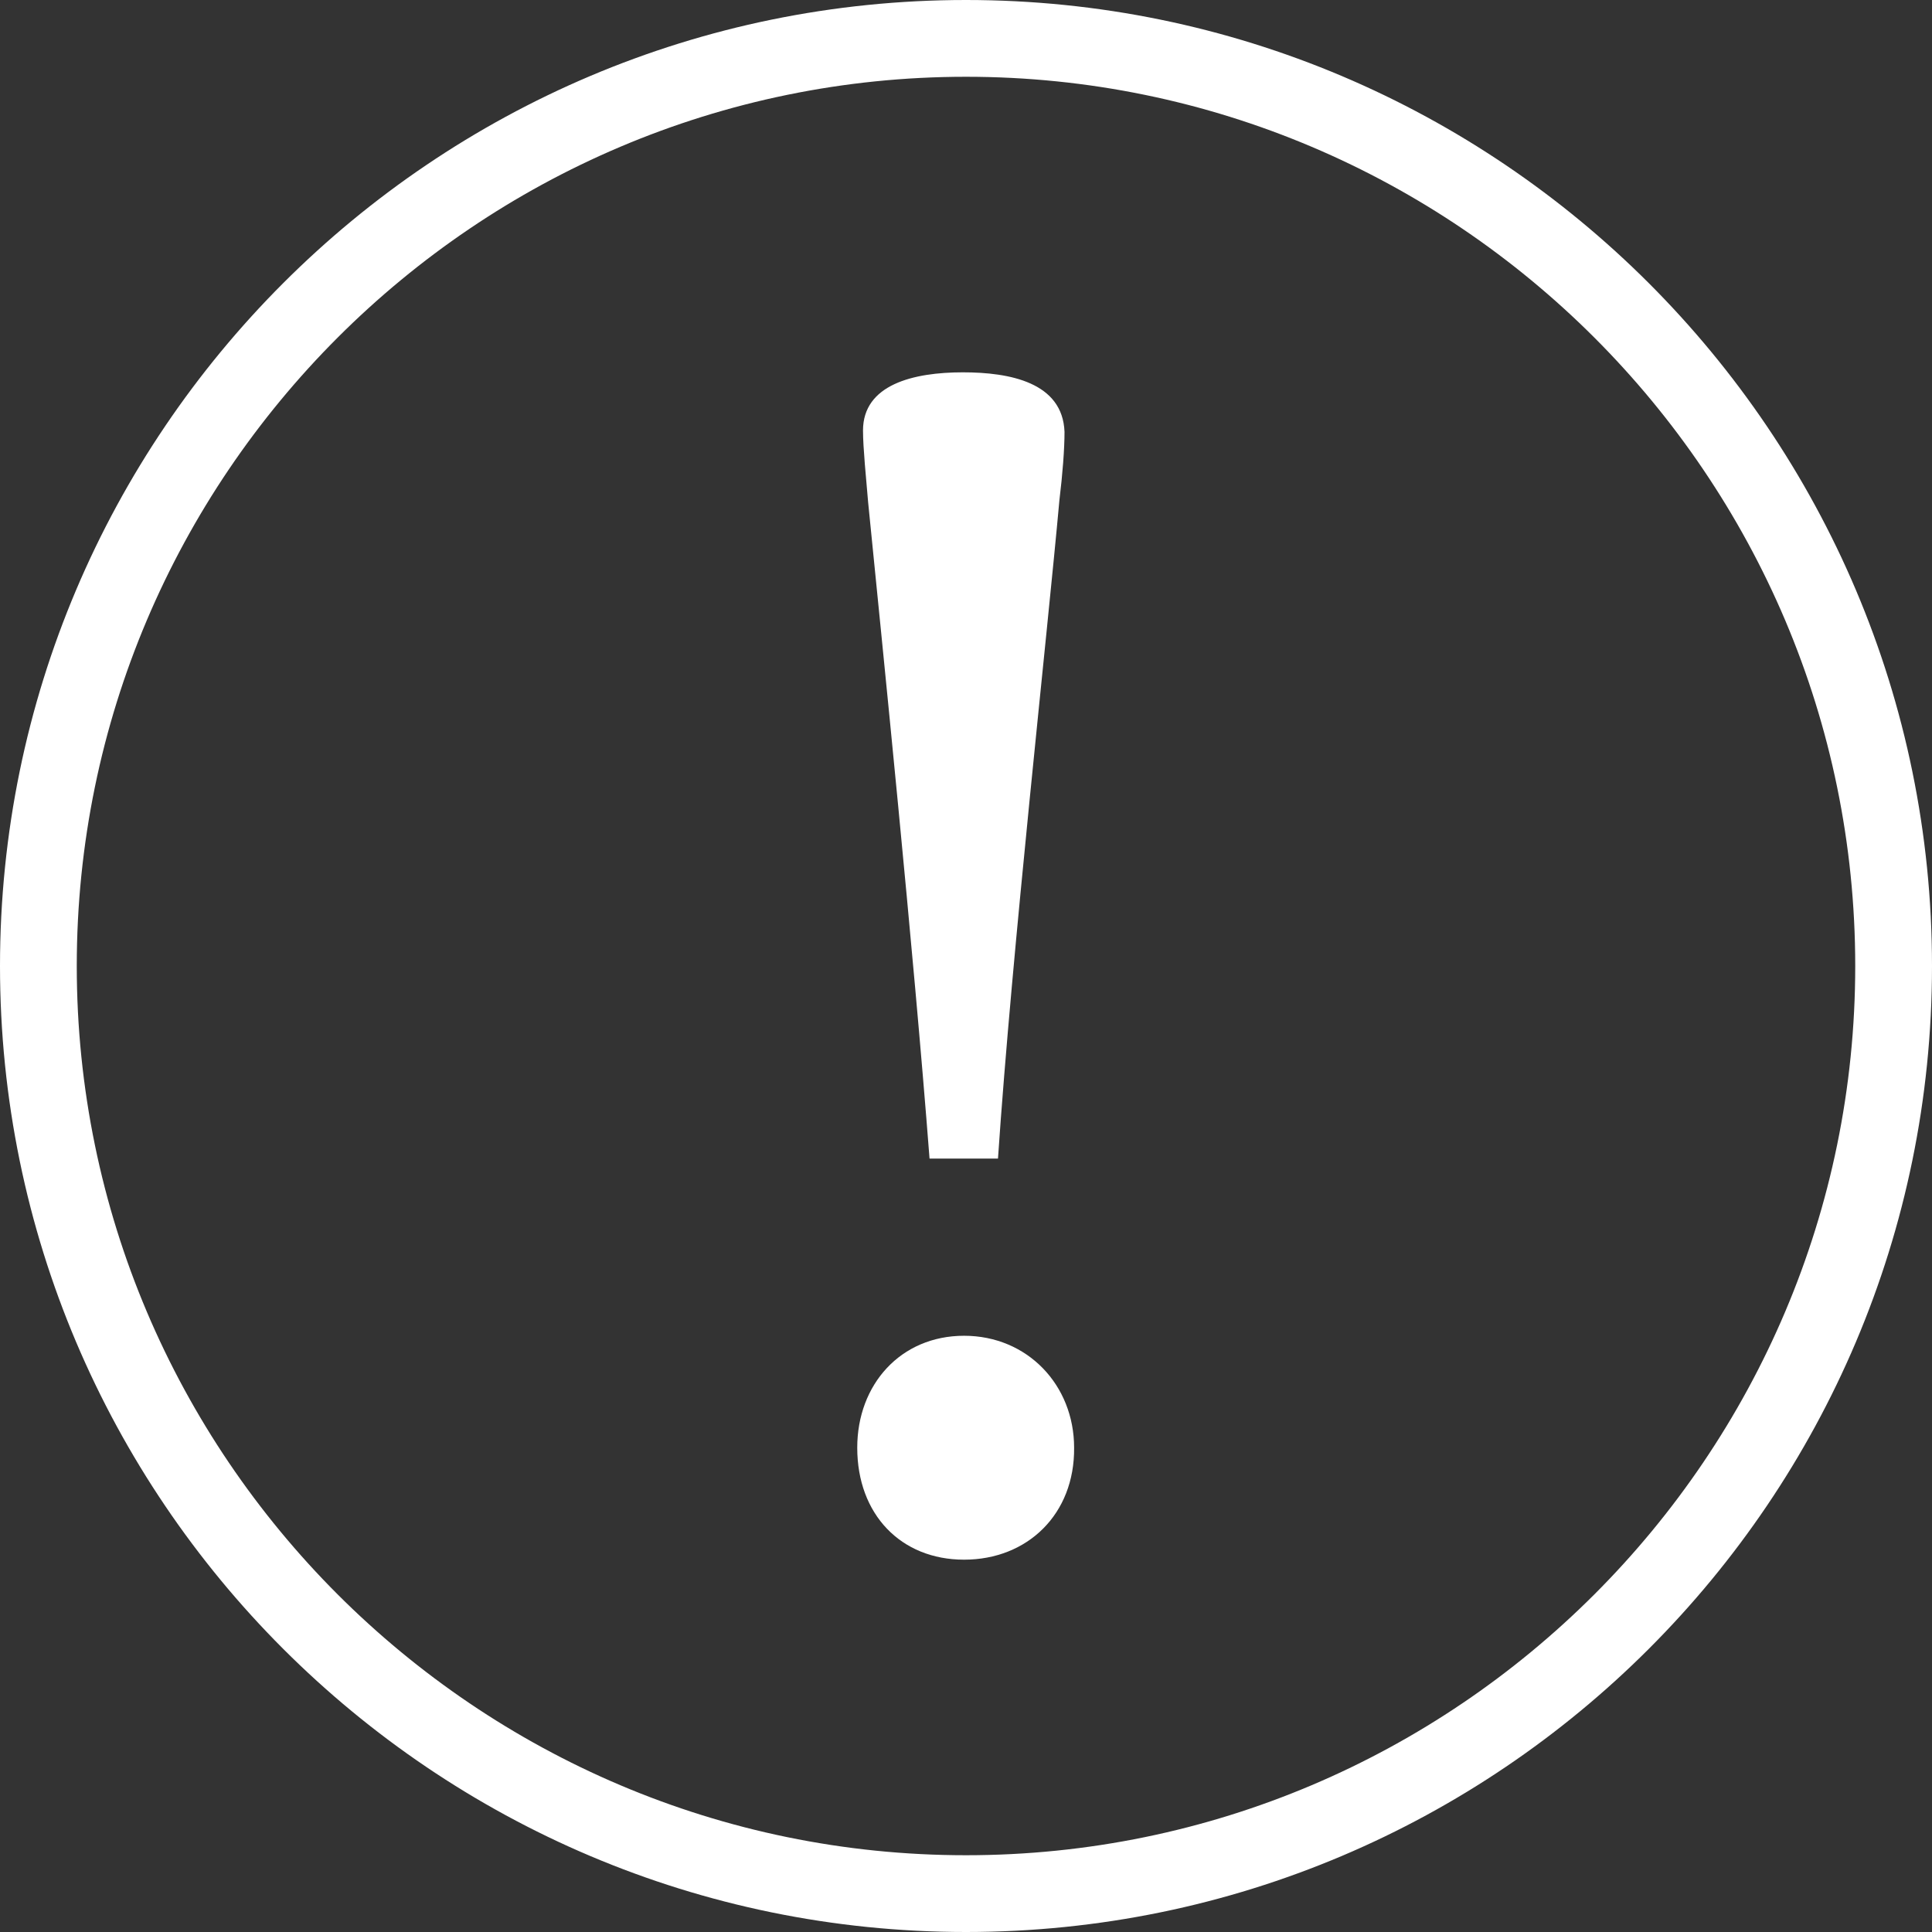
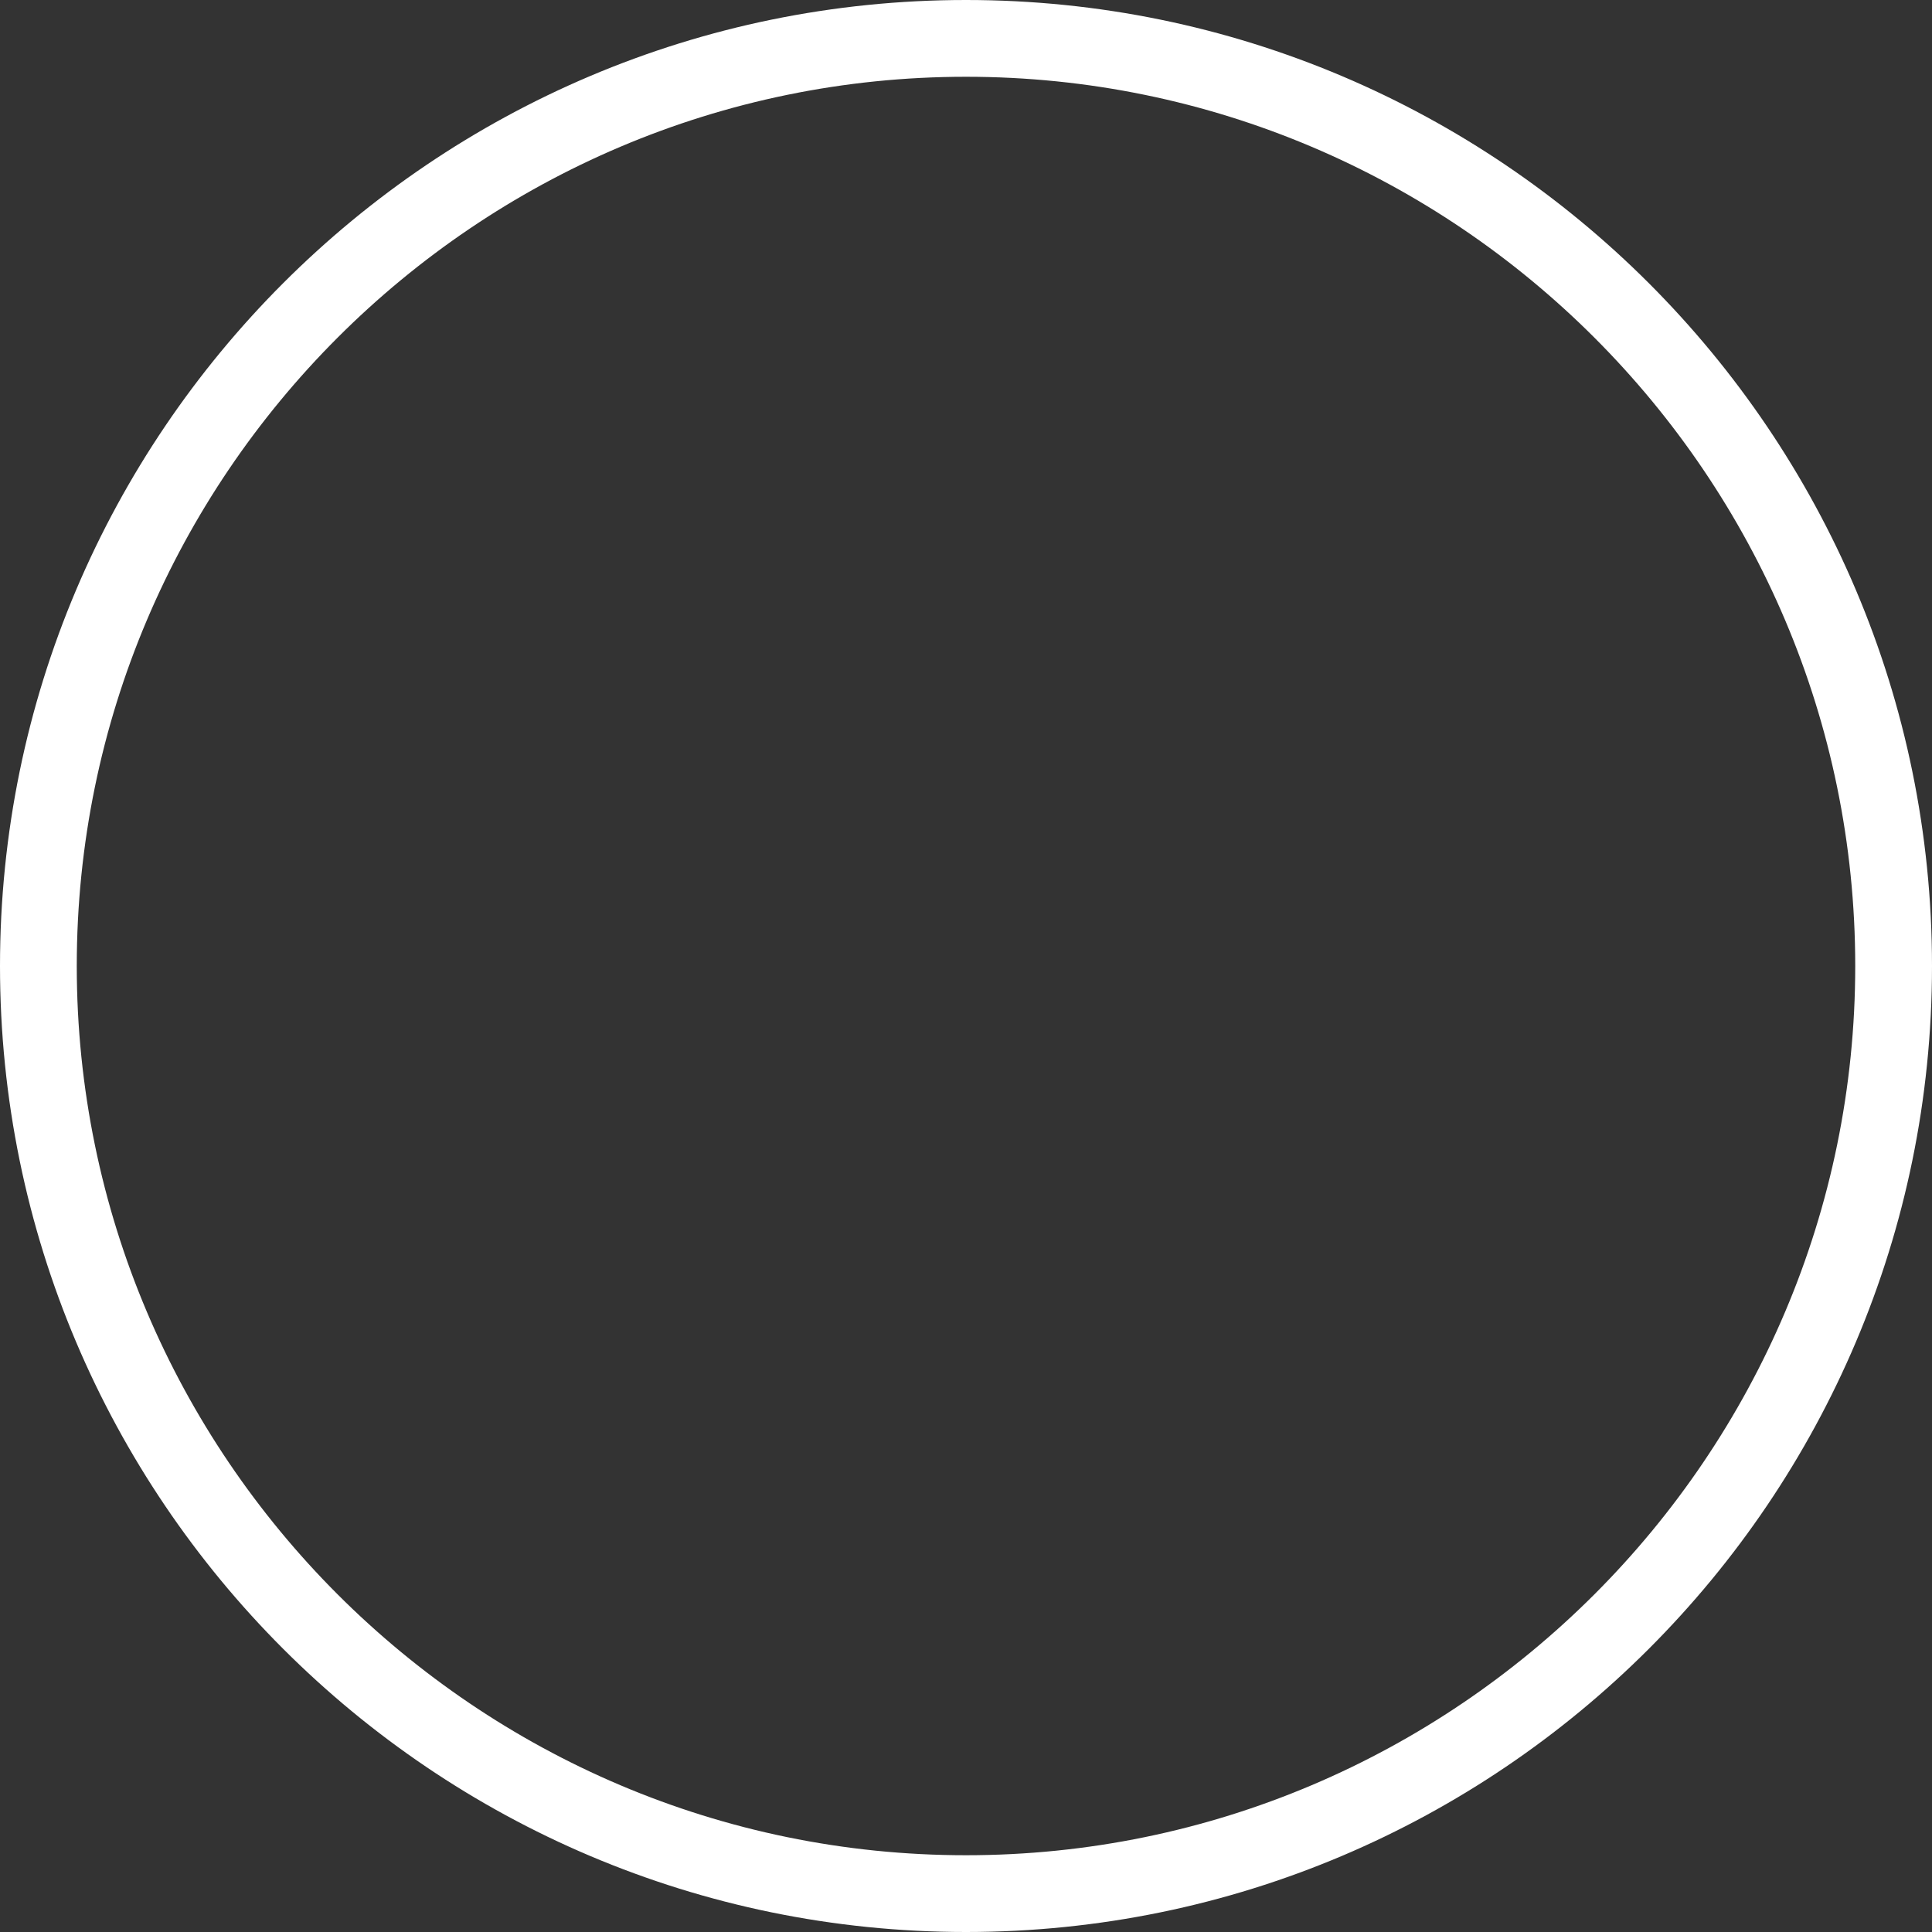
<svg xmlns="http://www.w3.org/2000/svg" version="1.1" width="100%" height="100%" x="0px" y="0px" viewBox="0 0 302 302" style="enable-background:new 0 0 302 302;" xml:space="preserve">
  <rect x="0" y="0" width="302" height="302" fill="#333333" stroke="none" />
  <style type="text/css">
	.st0{fill:#FFFFFF;}
</style>
  <g>
    <path class="st0" d="M151,302C67.7,302,0,234.3,0,151S67.7,0,151,0c83.3,0,151,67.7,151,151S234.3,302,151,302z M151,12   C74.4,12,12,74.4,12,151s62.4,139,139,139s139-62.4,139-139S227.6,12,151,12z" />
    <g>
-       <path class="st0" d="M150.7,243.8c-9.9,0-16.7-7.1-16.7-17.5c0-9.9,6.8-17.5,16.7-17.5c9.9,0,17.2,7.7,17.2,17.5    C168,236.7,160.6,243.8,150.7,243.8z M150.5,58.2c7.4,0,15.6,1.6,15.9,9.3c0,2.7-0.3,6.6-0.8,10.7c-1.9,21.1-7.4,70.3-9.6,102.9    h-10.7c-2.5-32.6-7.4-80.5-9.6-102.6c-0.3-3.6-0.8-8.5-0.8-11.2C134.9,60.1,142.8,58.2,150.5,58.2z" />
-     </g>
+       </g>
  </g>
</svg>